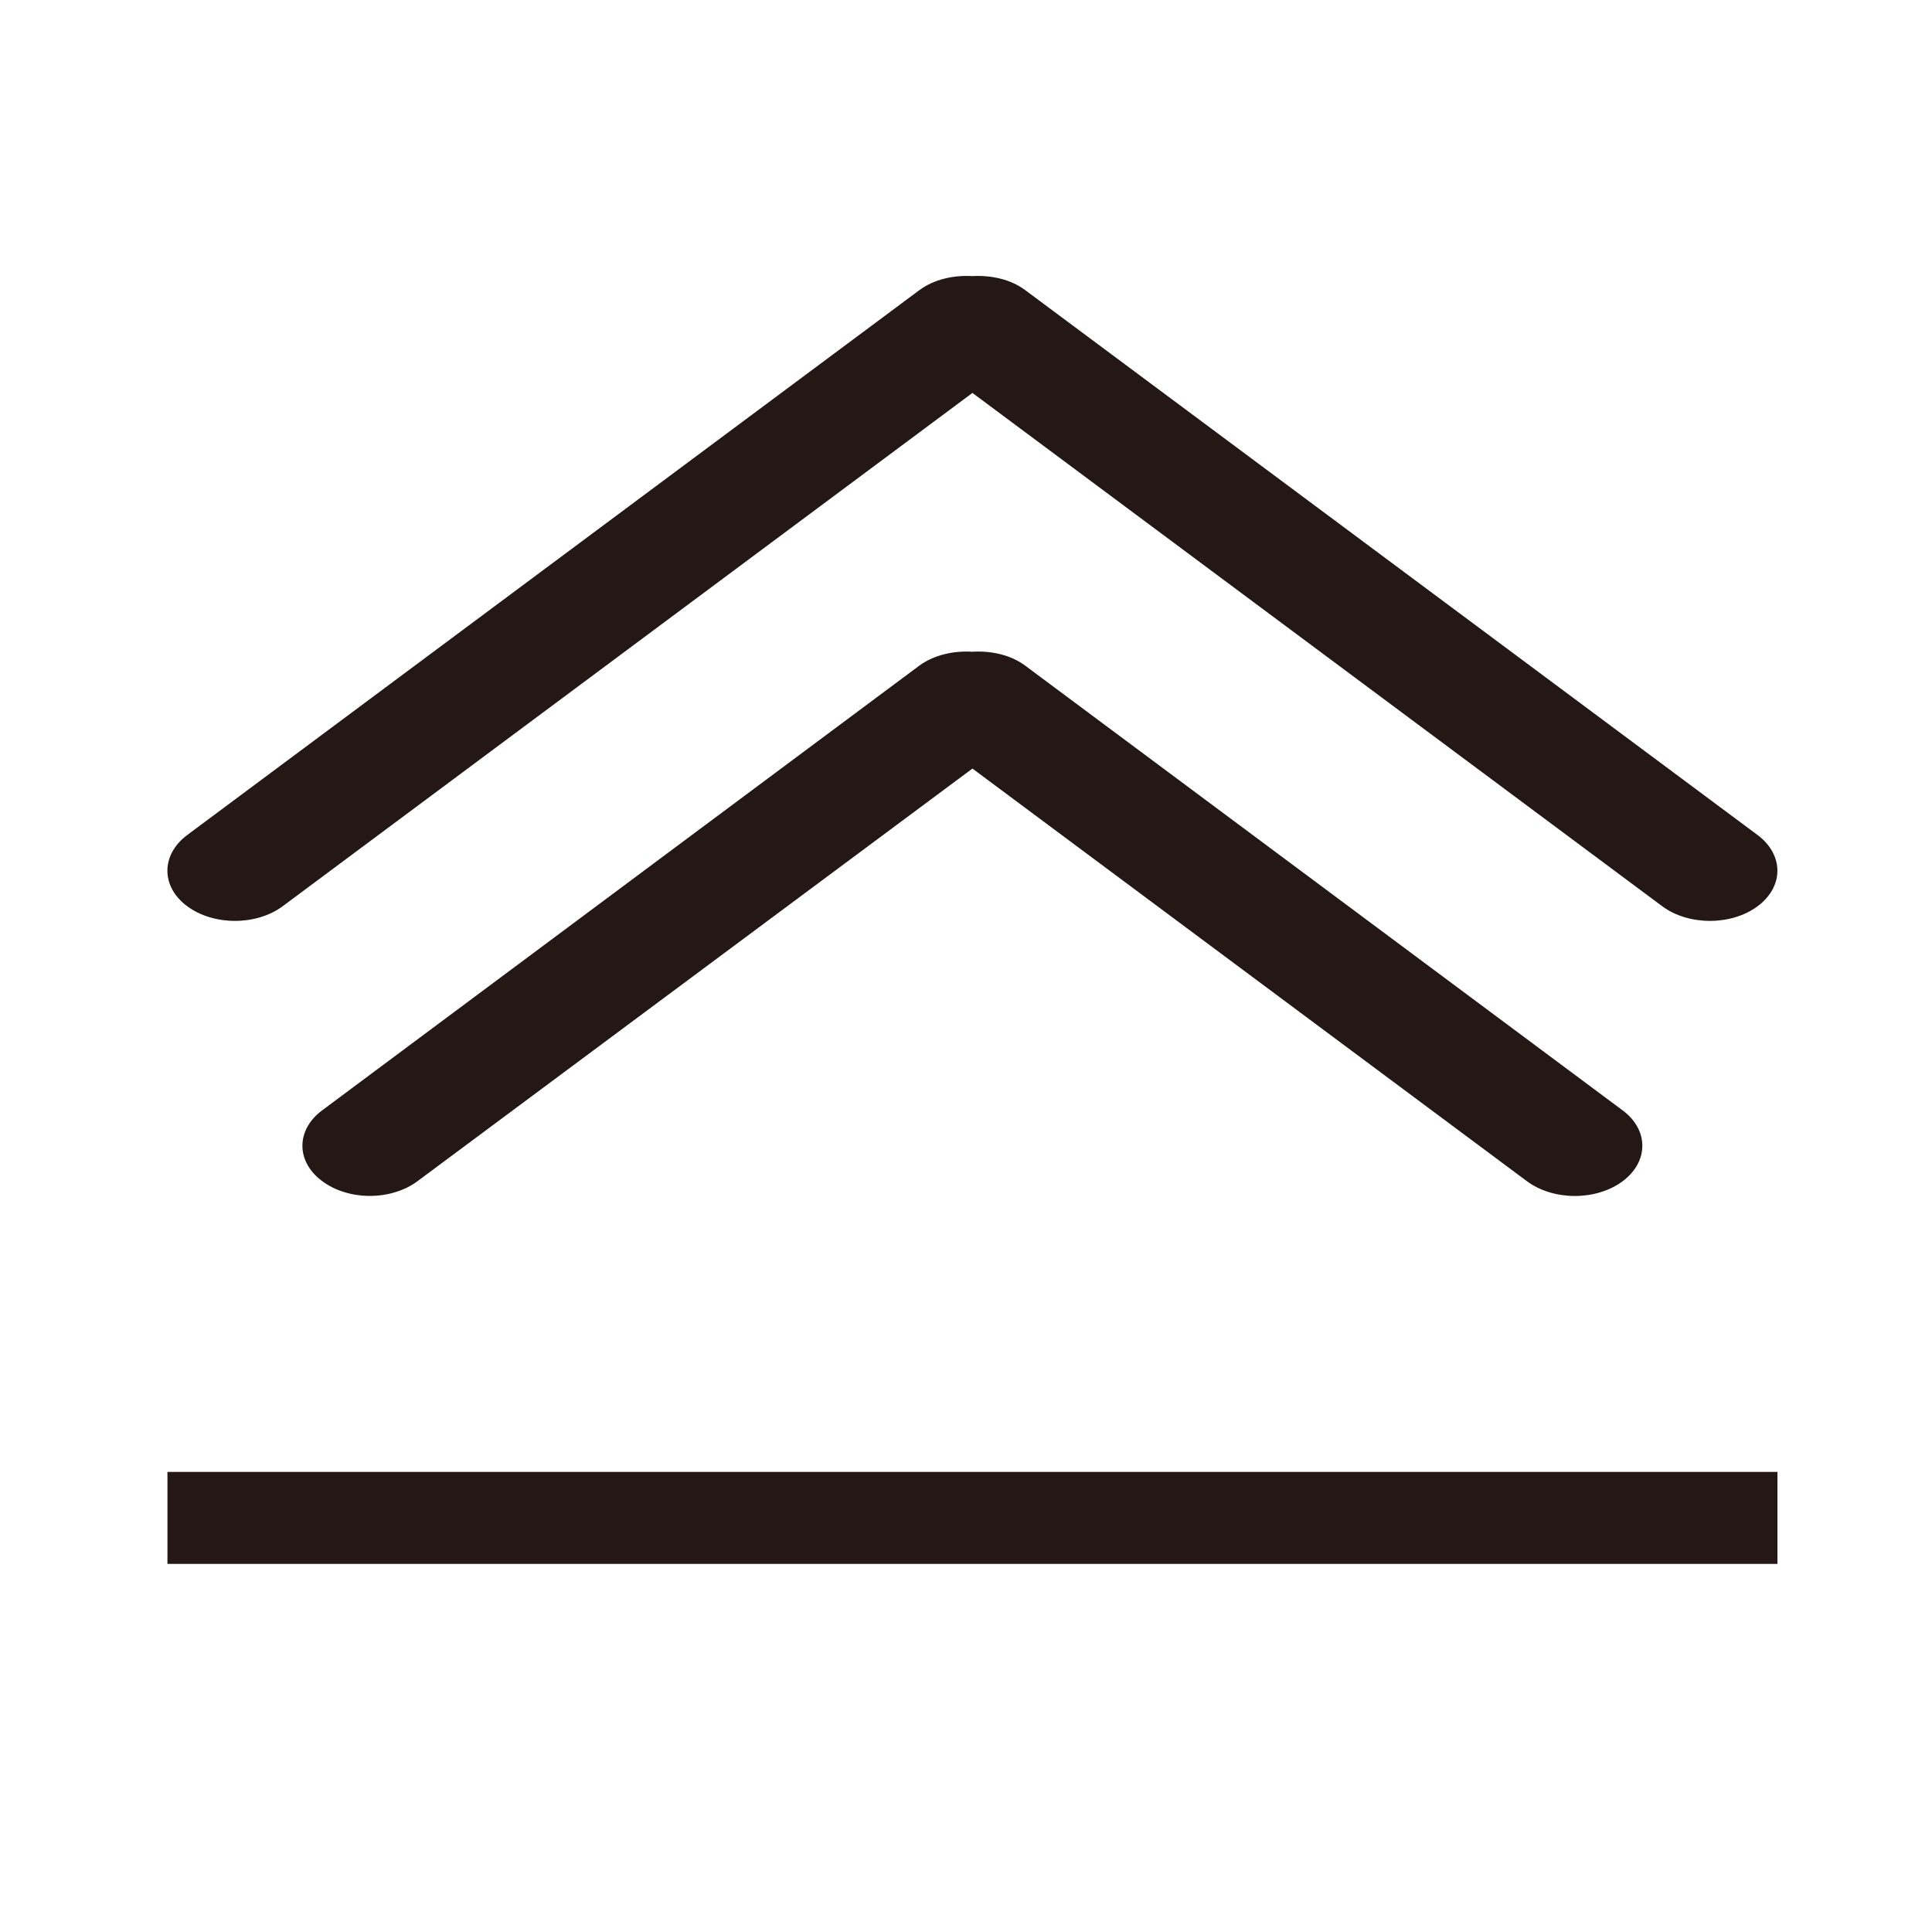
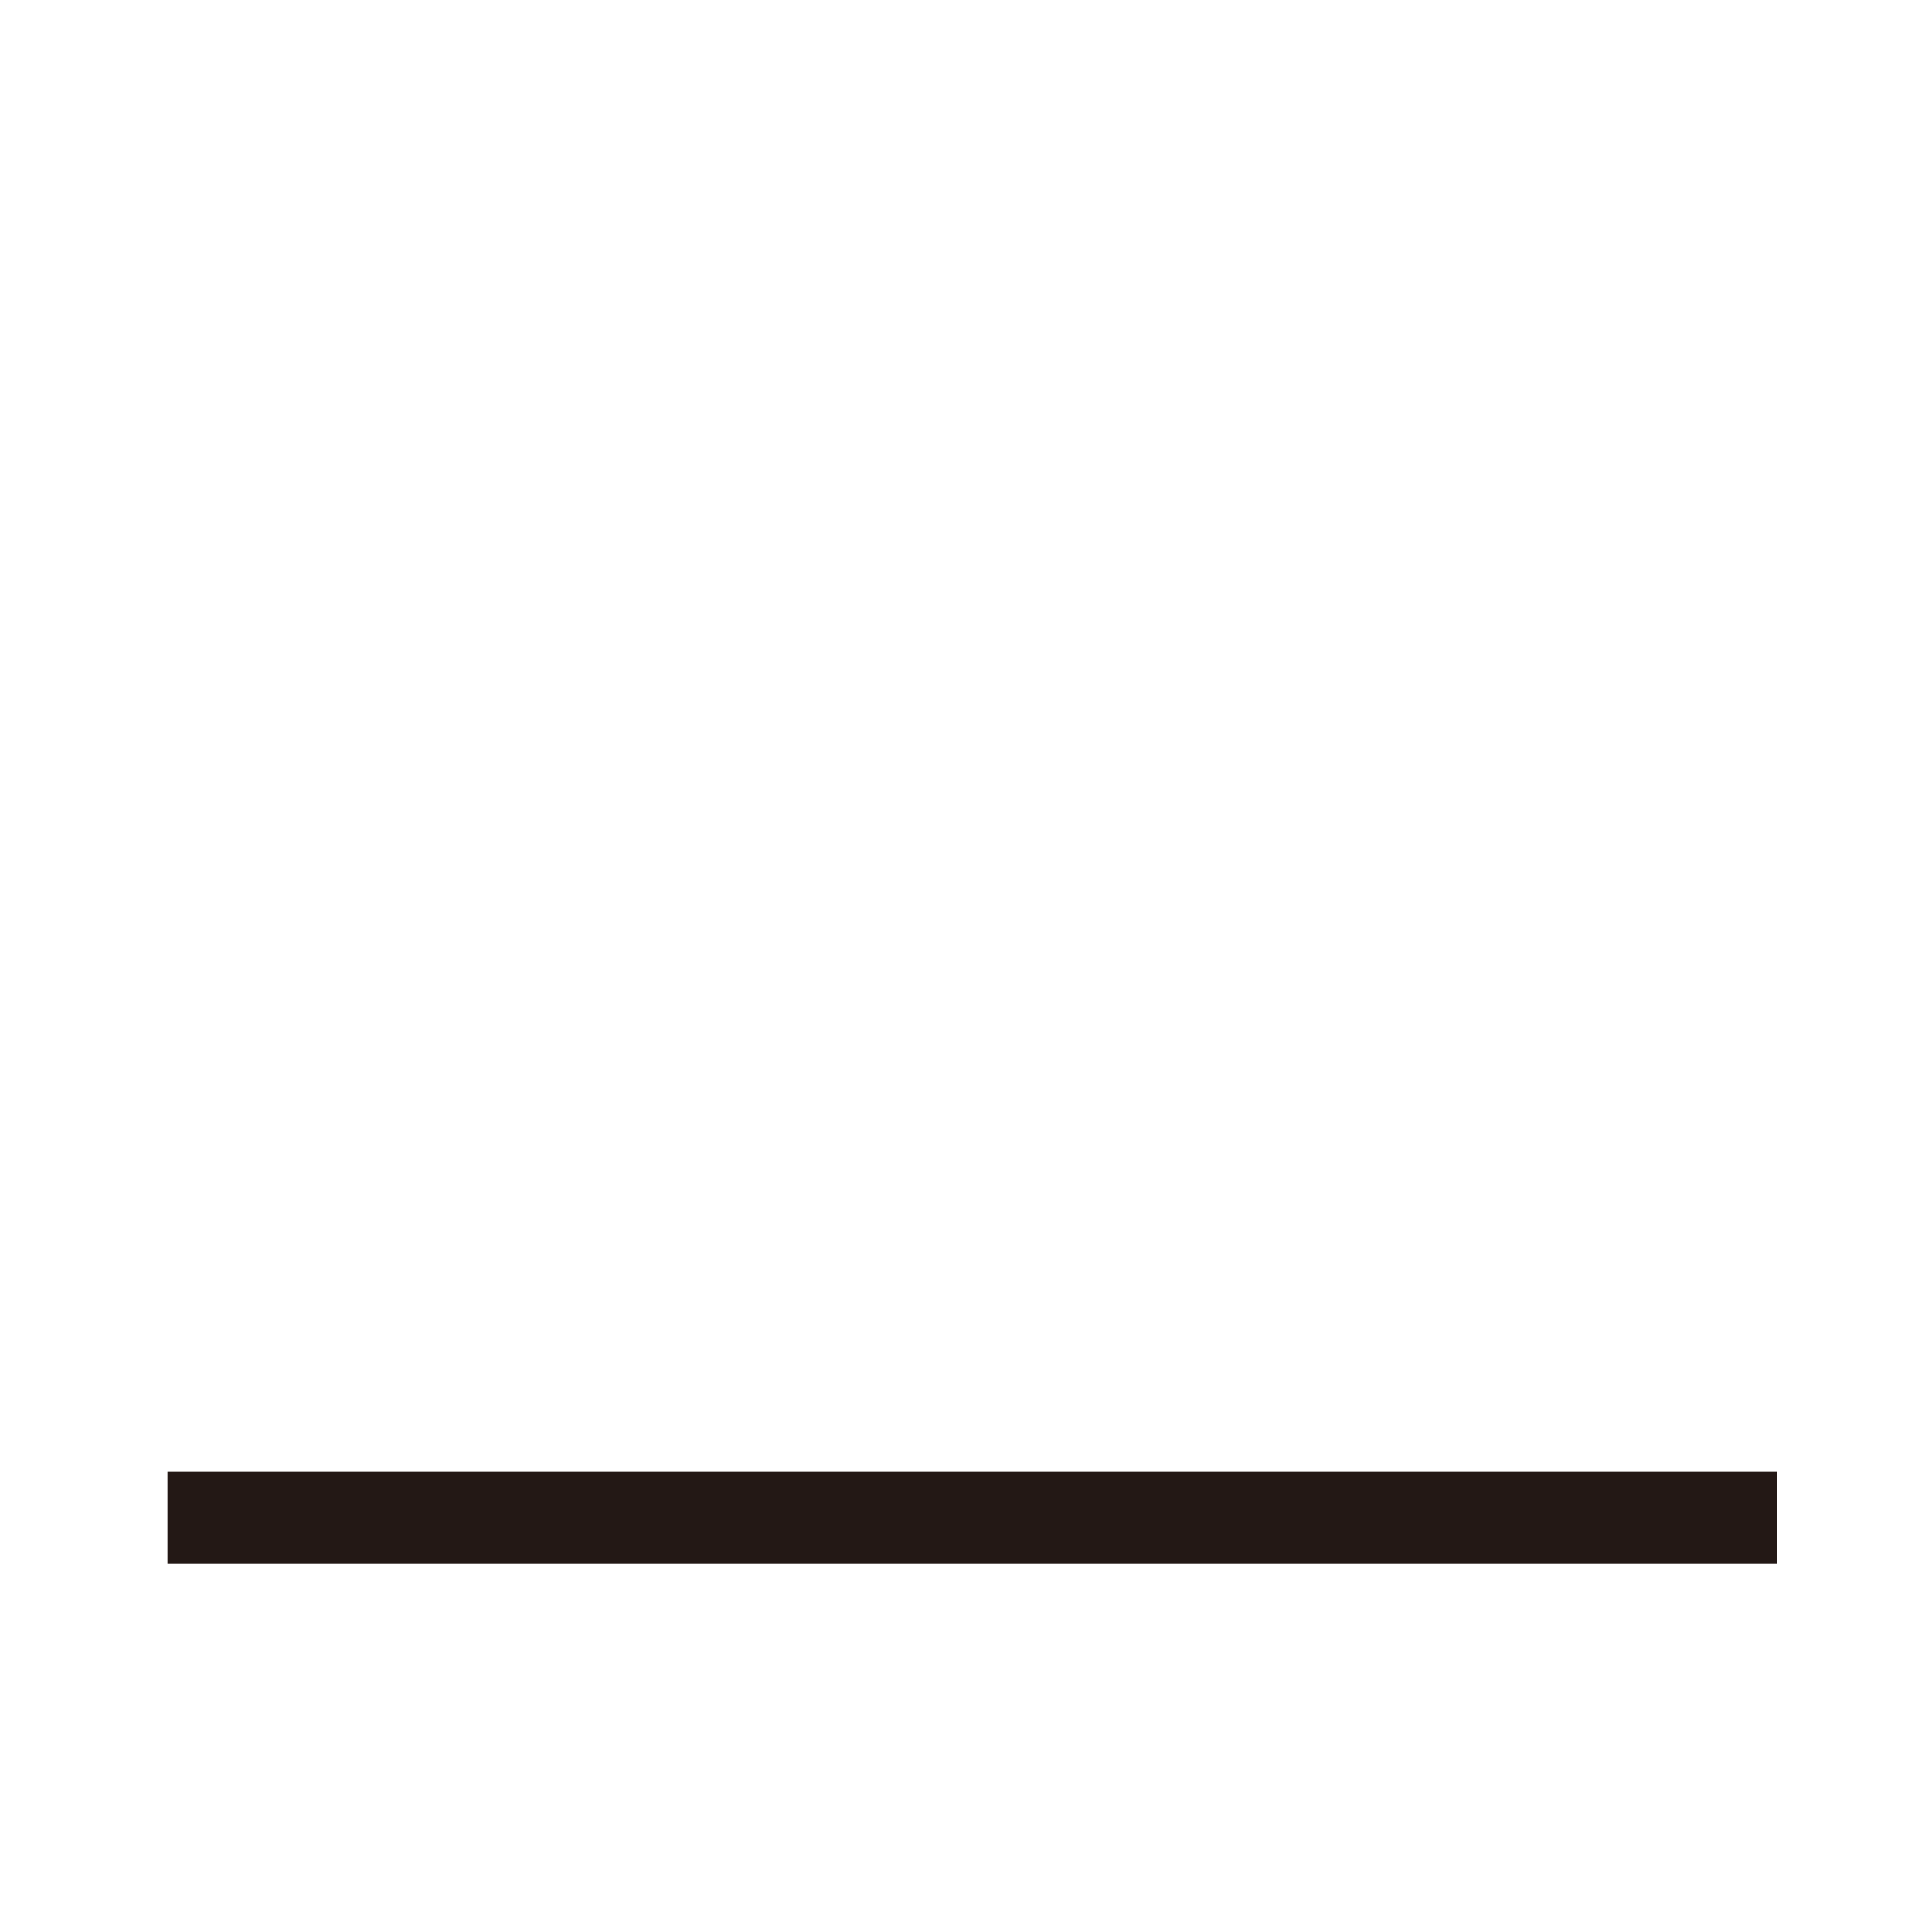
<svg xmlns="http://www.w3.org/2000/svg" width="21" height="21" viewBox="0 0 21 21" fill="none">
-   <path d="M11.143 3.153L19.105 9.077C19.391 9.292 19.391 9.637 19.105 9.85C18.819 10.063 18.354 10.063 18.067 9.85L10.57 4.271L3.073 9.85C2.786 10.063 2.322 10.063 2.034 9.85C1.748 9.637 1.748 9.292 2.034 9.077L9.994 3.153C10.154 3.036 10.364 2.989 10.57 3.001C10.775 2.99 10.986 3.036 11.143 3.153ZM10.57 7.084C10.775 7.072 10.986 7.118 11.143 7.235L17.637 12.069C17.923 12.281 17.923 12.627 17.637 12.84C17.35 13.053 16.886 13.053 16.598 12.84L10.57 8.354L4.538 12.839C4.47 12.89 4.389 12.93 4.301 12.957C4.212 12.985 4.116 12.999 4.02 12.999C3.924 12.999 3.829 12.985 3.74 12.957C3.651 12.93 3.571 12.89 3.503 12.839C3.215 12.627 3.215 12.281 3.503 12.068L9.994 7.234C10.154 7.118 10.364 7.072 10.57 7.084Z" fill="#231815" />
  <rect x="1.82" y="15.999" width="17.5" height="1" fill="#231815" />
</svg>